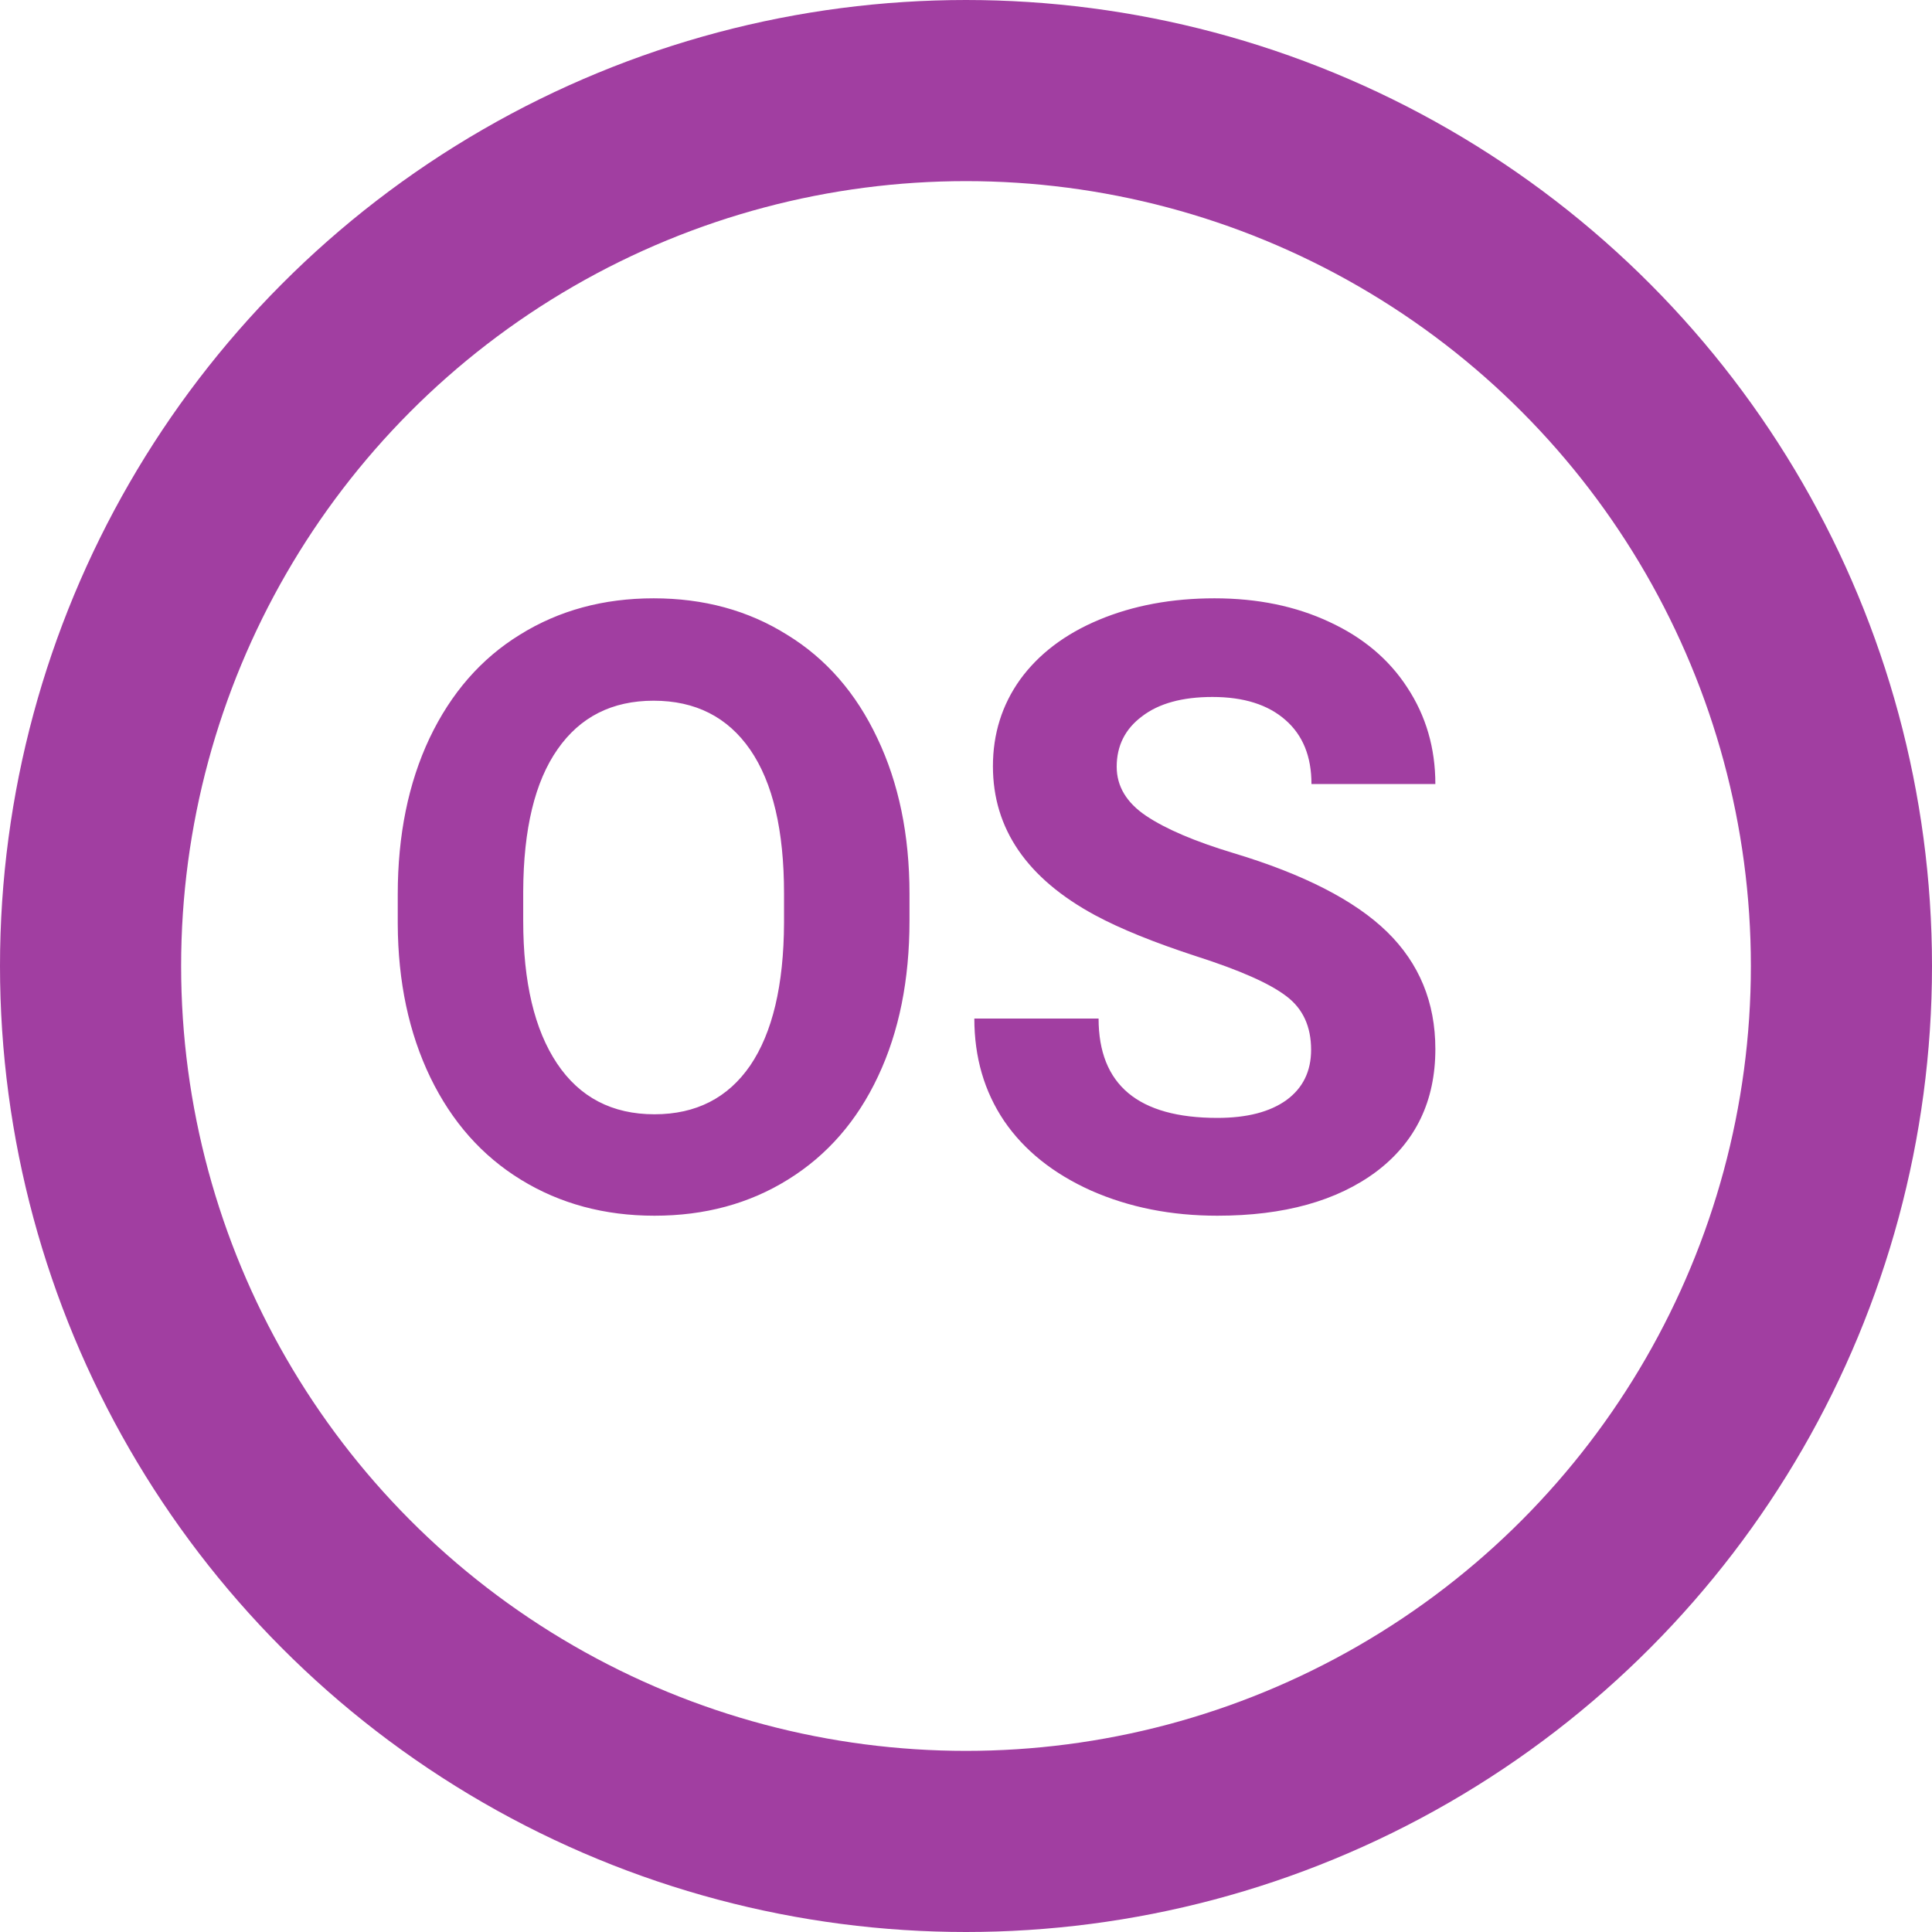
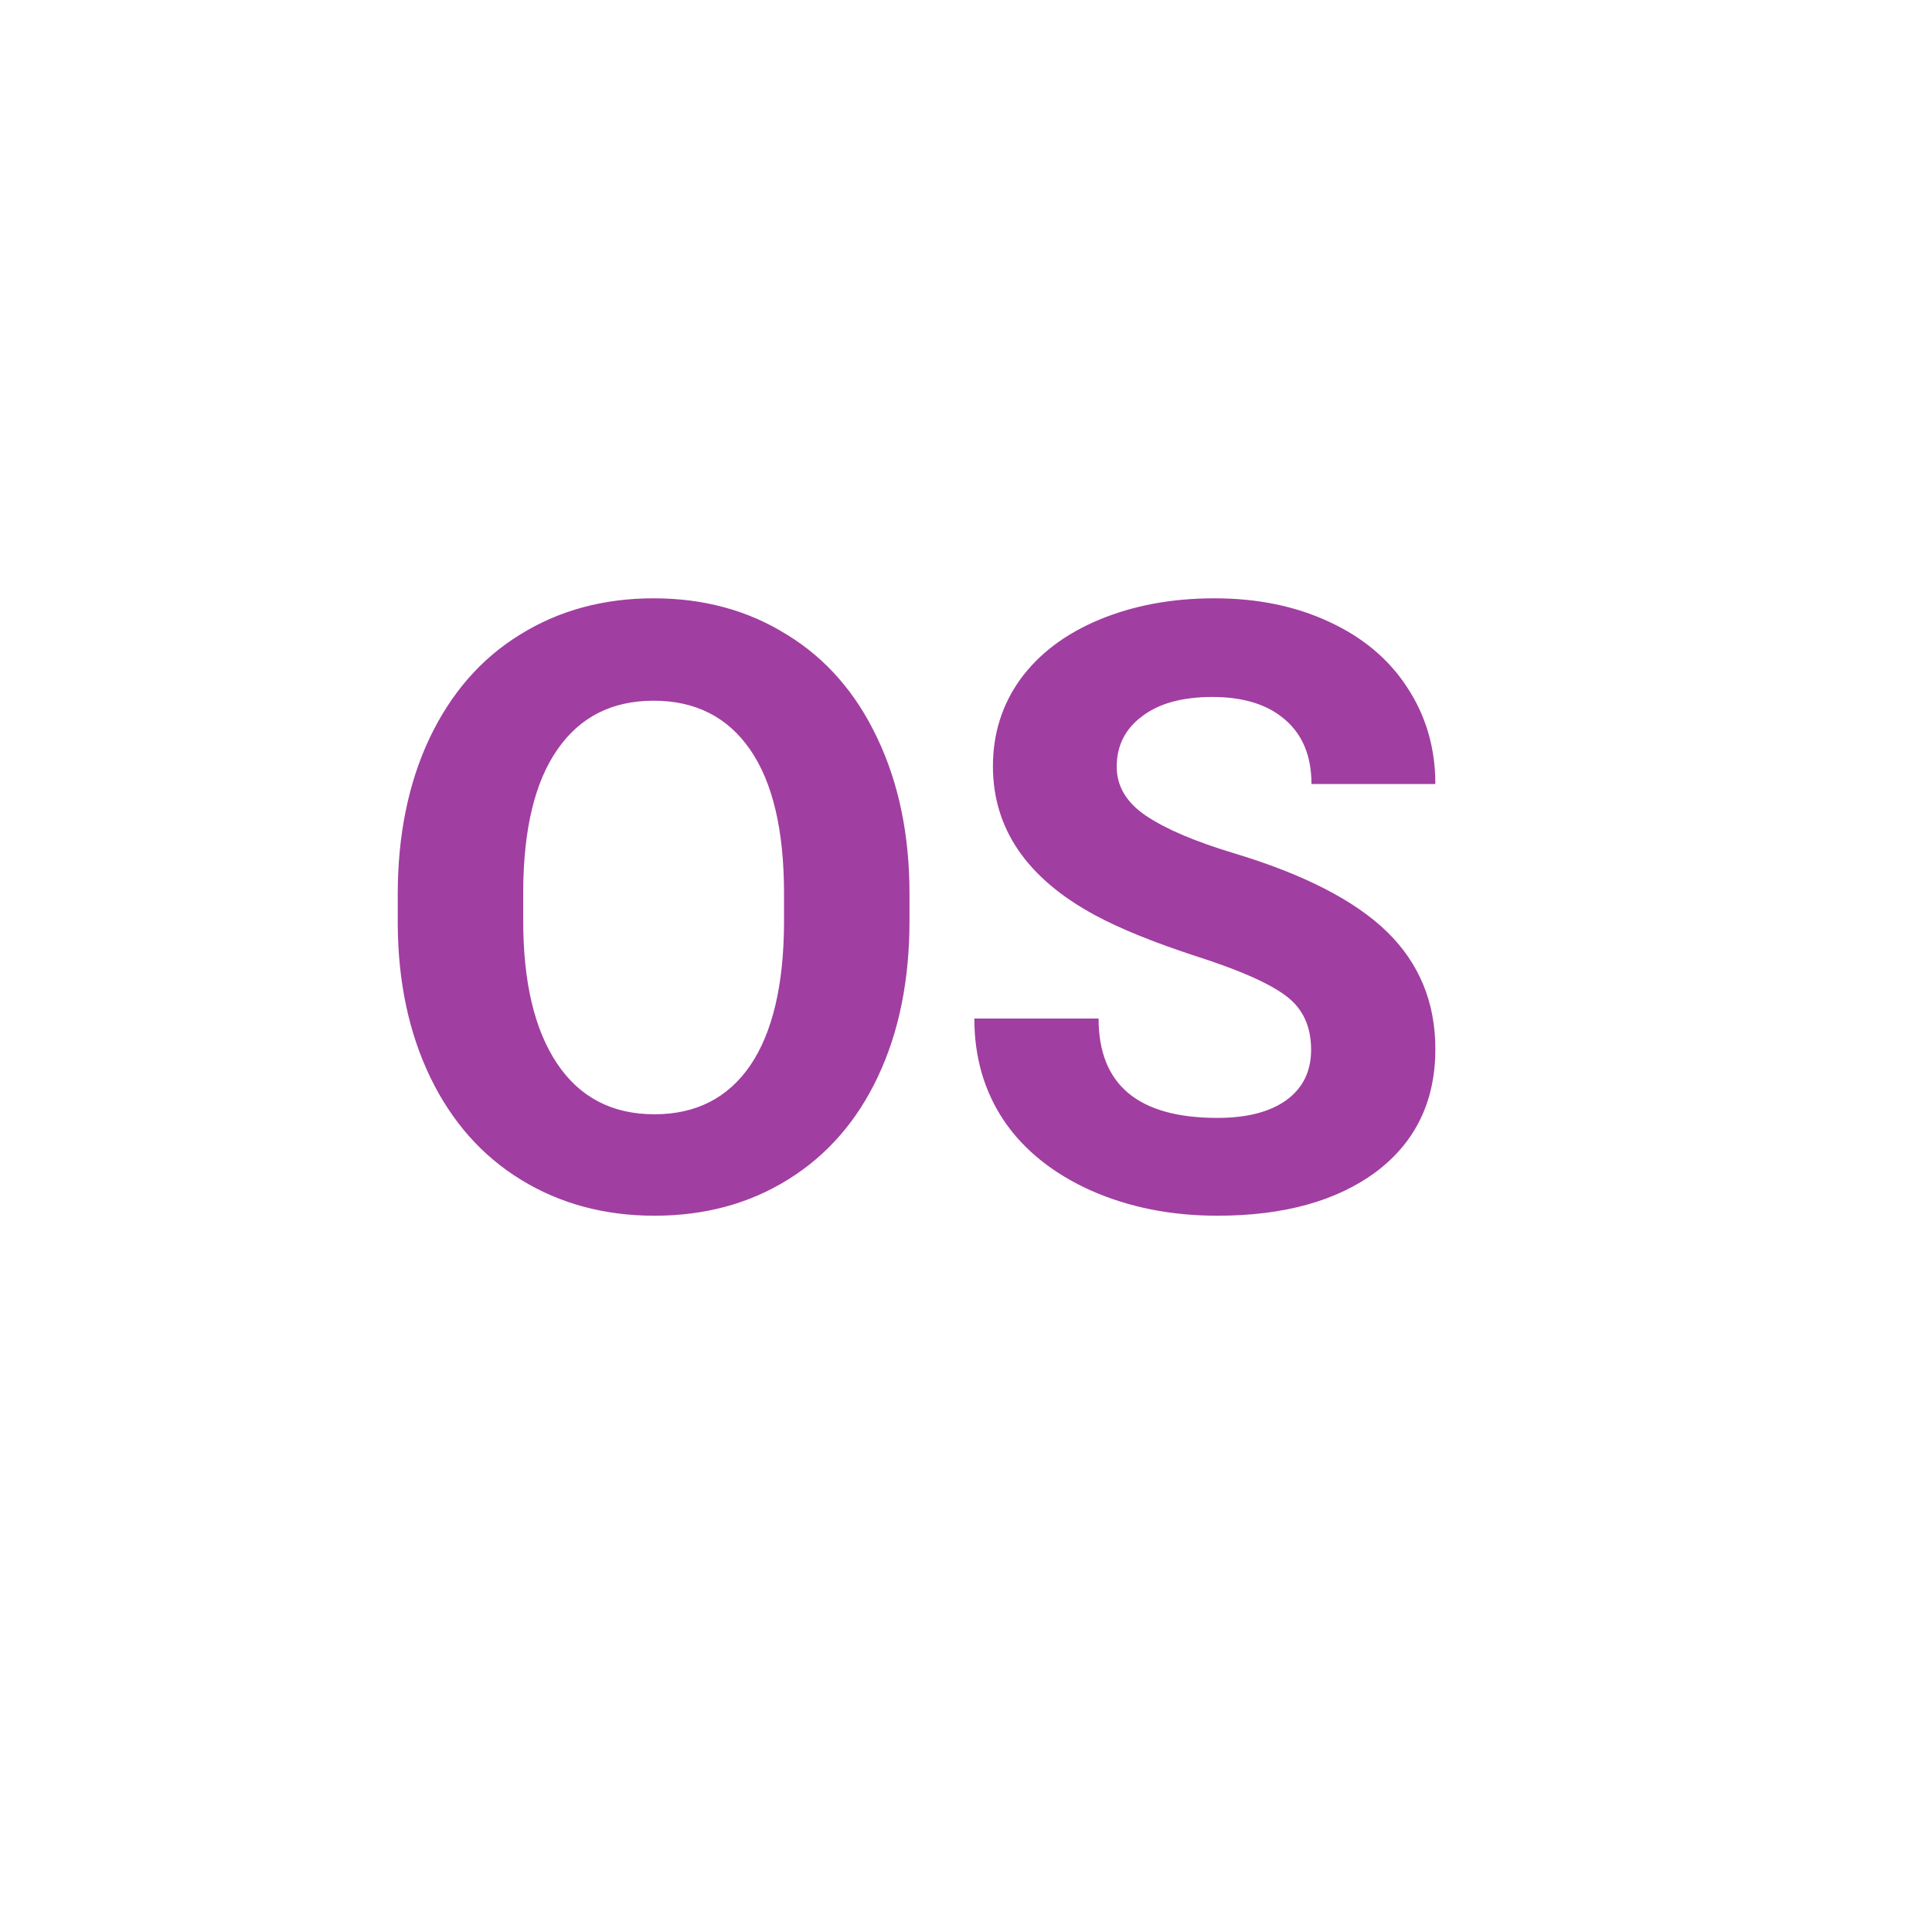
<svg xmlns="http://www.w3.org/2000/svg" width="16" height="16" viewBox="0 0 16 16" fill="none">
-   <circle cx="8" cy="8" r="7.25" stroke="#A13EA1" stroke-width="1.5" />
  <path d="M7.532 7.625C7.532 8.114 7.446 8.544 7.272 8.913C7.099 9.282 6.851 9.567 6.527 9.768C6.206 9.968 5.837 10.068 5.42 10.068C5.007 10.068 4.639 9.969 4.316 9.771C3.992 9.573 3.742 9.29 3.564 8.923C3.386 8.554 3.296 8.13 3.294 7.652V7.406C3.294 6.916 3.382 6.485 3.557 6.114C3.735 5.74 3.984 5.454 4.306 5.256C4.629 5.055 4.998 4.955 5.413 4.955C5.828 4.955 6.196 5.055 6.517 5.256C6.841 5.454 7.09 5.74 7.266 6.114C7.443 6.485 7.532 6.915 7.532 7.402V7.625ZM6.493 7.399C6.493 6.877 6.4 6.481 6.213 6.209C6.026 5.938 5.759 5.803 5.413 5.803C5.069 5.803 4.804 5.937 4.617 6.206C4.43 6.473 4.335 6.865 4.333 7.382V7.625C4.333 8.133 4.426 8.527 4.613 8.807C4.8 9.087 5.069 9.228 5.42 9.228C5.764 9.228 6.028 9.093 6.213 8.824C6.397 8.553 6.491 8.159 6.493 7.642V7.399ZM10.858 8.694C10.858 8.501 10.79 8.353 10.653 8.25C10.516 8.145 10.27 8.036 9.915 7.922C9.559 7.806 9.278 7.692 9.07 7.58C8.505 7.275 8.223 6.863 8.223 6.346C8.223 6.077 8.298 5.838 8.448 5.628C8.601 5.417 8.819 5.251 9.101 5.133C9.386 5.014 9.705 4.955 10.058 4.955C10.414 4.955 10.73 5.02 11.008 5.15C11.286 5.278 11.502 5.459 11.654 5.693C11.809 5.928 11.887 6.195 11.887 6.493H10.861C10.861 6.265 10.79 6.089 10.646 5.963C10.502 5.836 10.301 5.772 10.041 5.772C9.79 5.772 9.596 5.826 9.457 5.933C9.318 6.037 9.248 6.176 9.248 6.35C9.248 6.511 9.329 6.647 9.491 6.756C9.655 6.866 9.895 6.968 10.212 7.064C10.795 7.239 11.22 7.457 11.487 7.717C11.753 7.977 11.887 8.3 11.887 8.688C11.887 9.118 11.724 9.457 11.398 9.703C11.072 9.946 10.633 10.068 10.082 10.068C9.699 10.068 9.351 9.999 9.036 9.86C8.722 9.719 8.481 9.526 8.315 9.282C8.151 9.038 8.069 8.756 8.069 8.435H9.098C9.098 8.984 9.426 9.258 10.082 9.258C10.326 9.258 10.516 9.209 10.653 9.111C10.79 9.011 10.858 8.872 10.858 8.694Z" fill="#A13EA1" />
</svg>